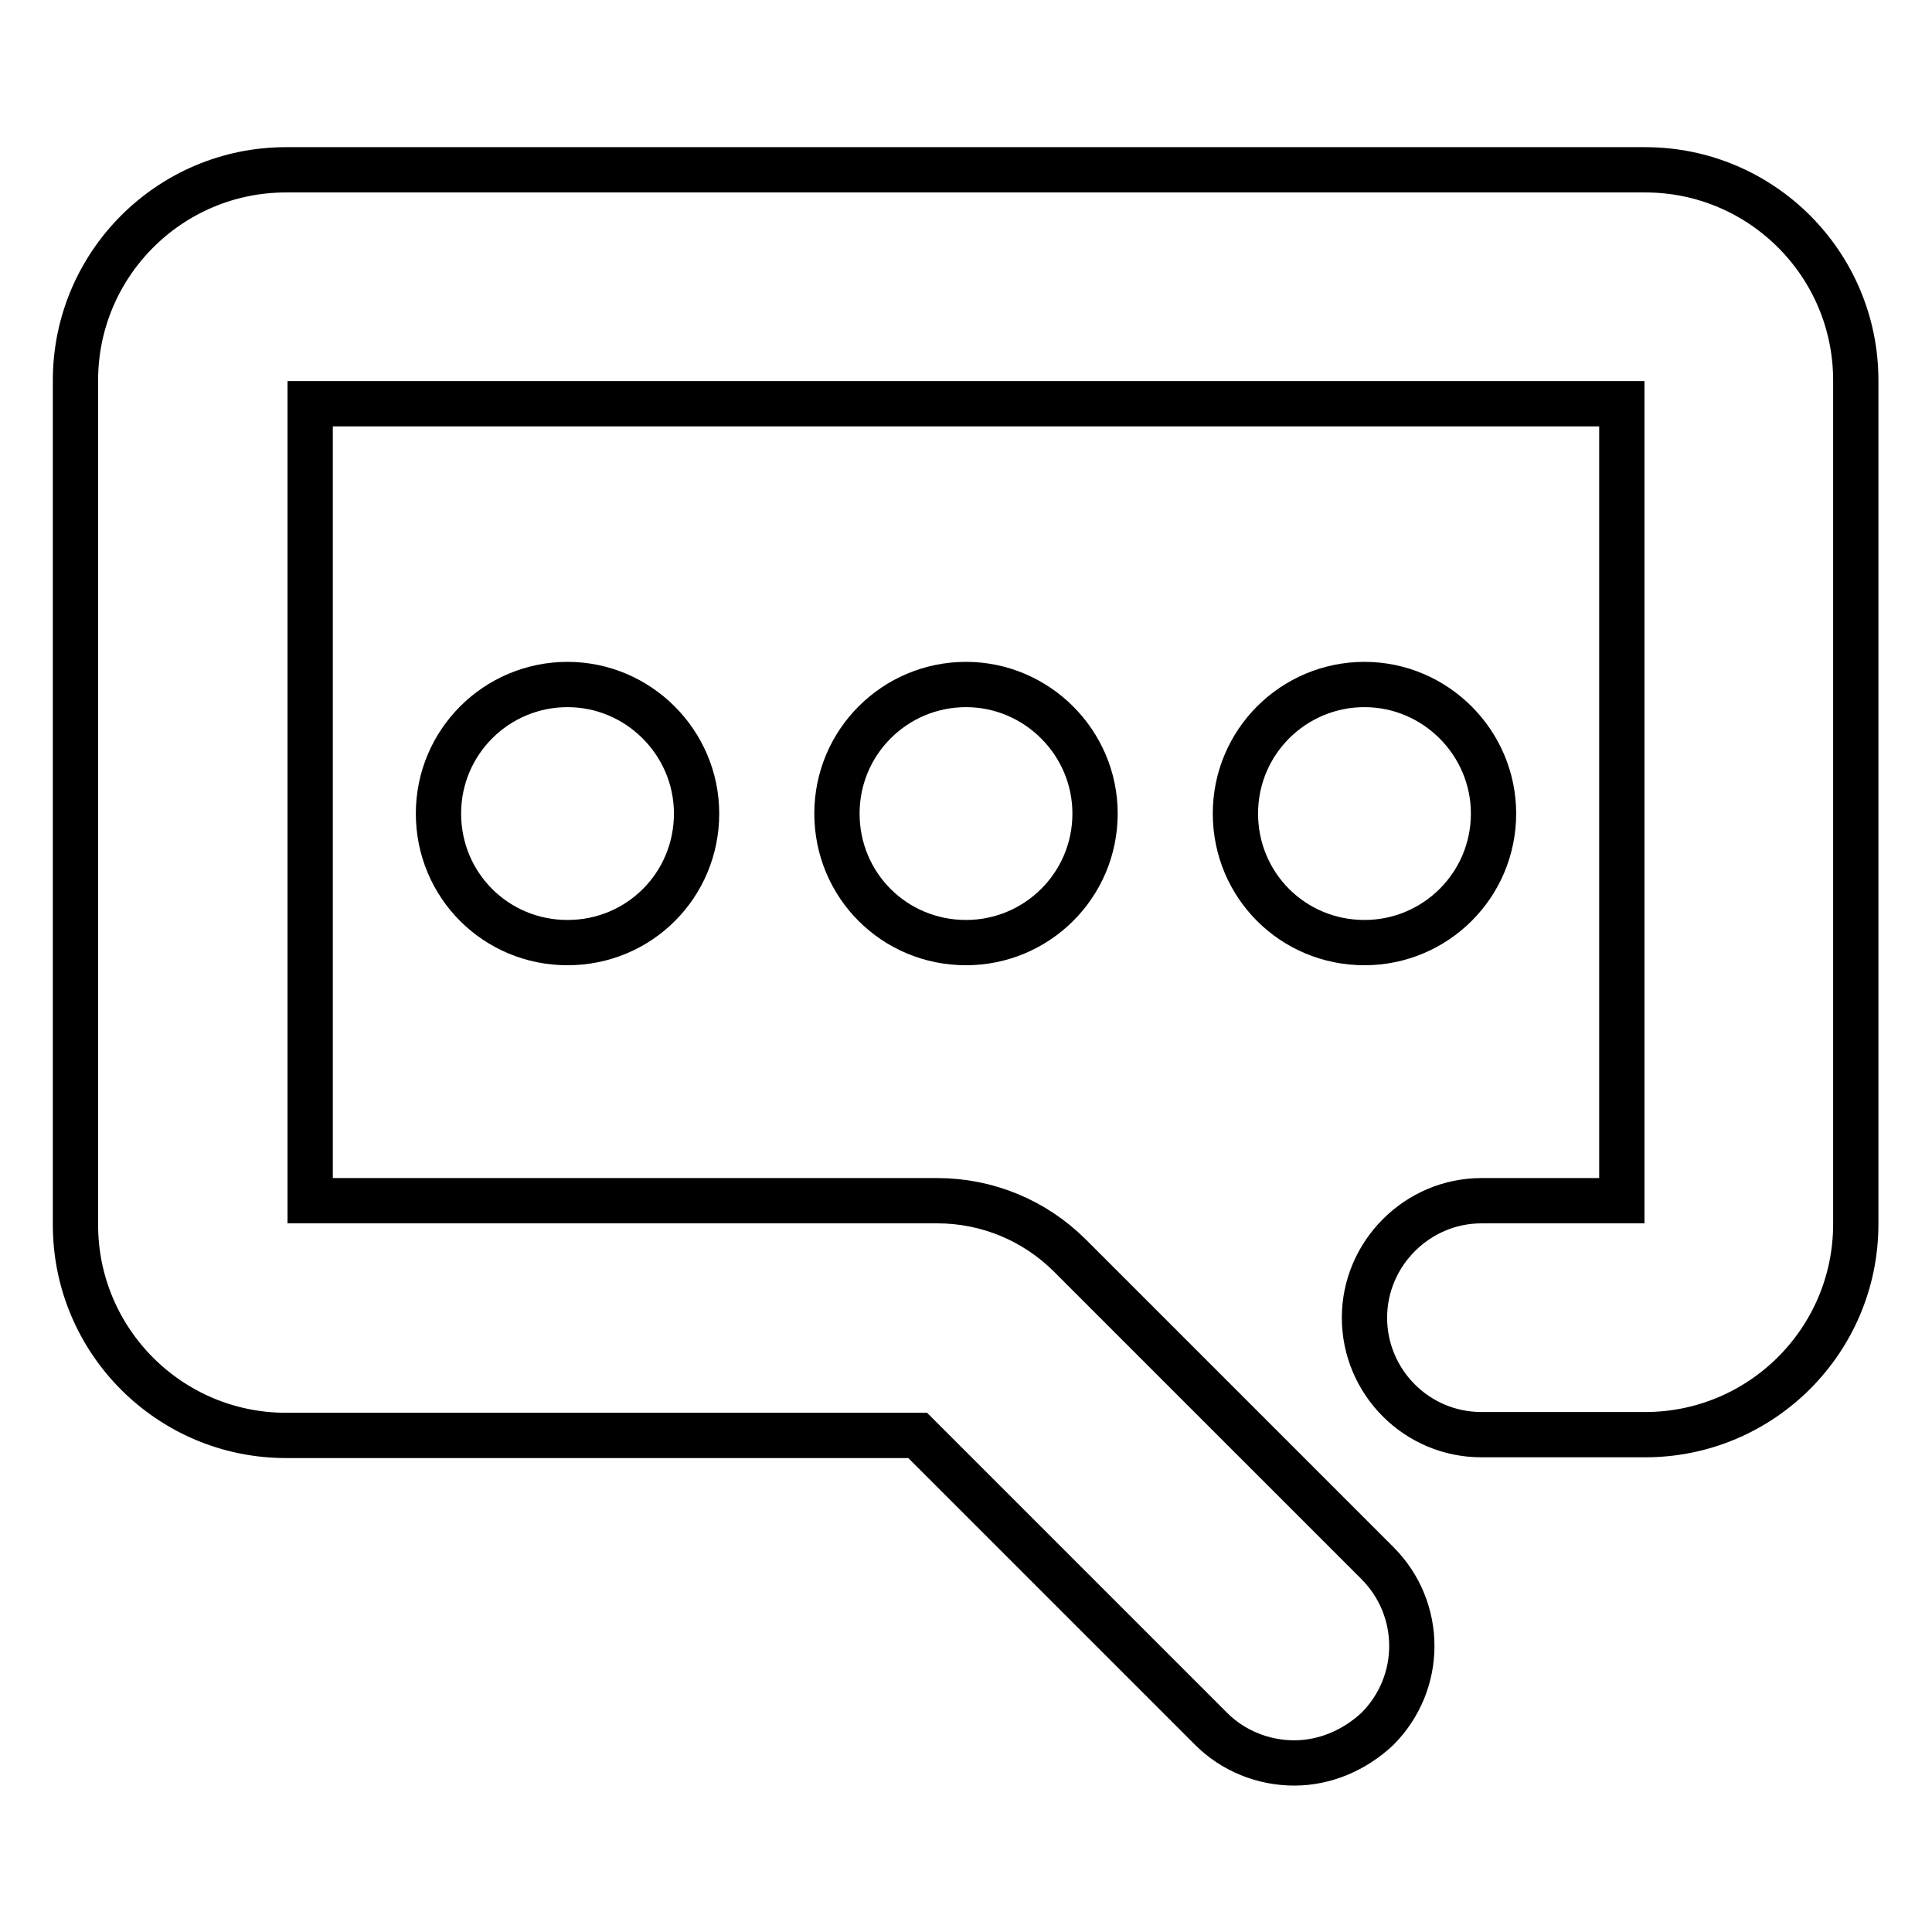
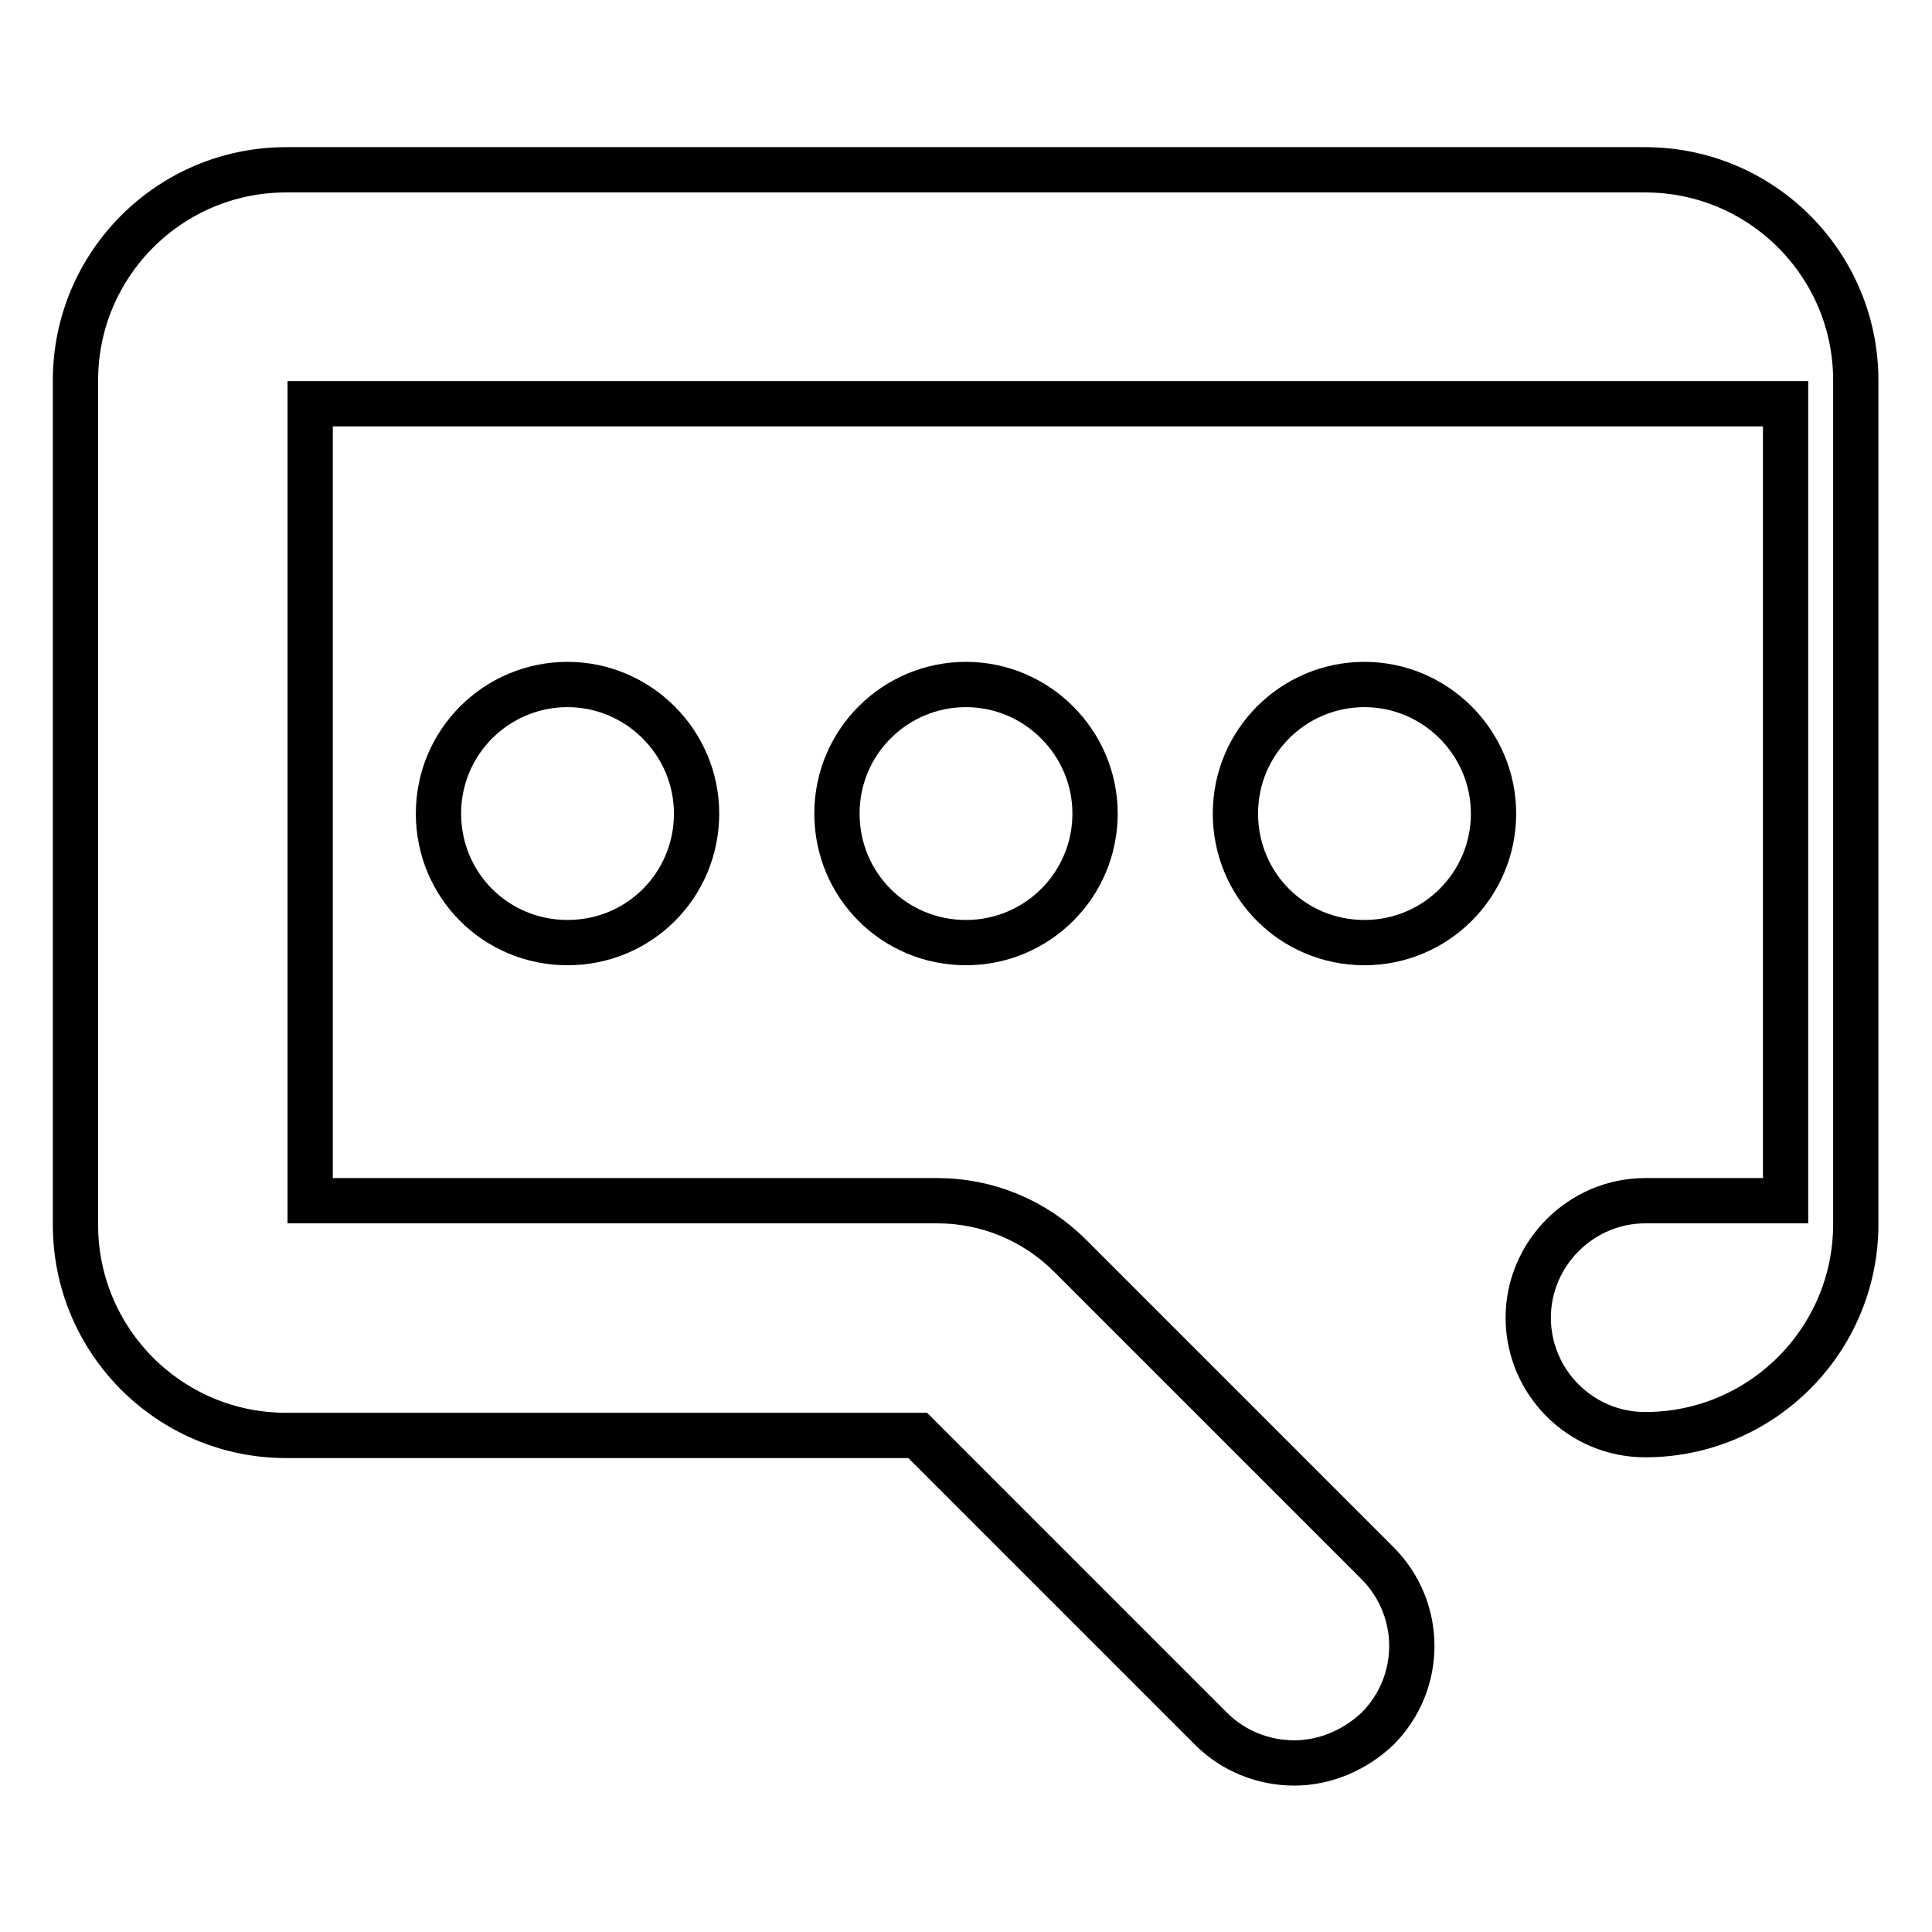
<svg xmlns="http://www.w3.org/2000/svg" version="1.1" x="0px" y="0px" viewBox="0 0 256 256" enable-background="new 0 0 256 256" xml:space="preserve">
  <g>
-     <path stroke-width="6" fill-opacity="0" stroke="#000000" d="M171.5,233.6c-4.1,0-8.1-1.6-11-4.5l-38.9-38.9H37.9c-15.4,0-27.9-12.5-27.9-27.9V50.4 c0-15.4,12.5-27.9,27.9-27.9h180.1c15.4,0,27.9,12.5,27.9,27.9v111.8c0,15.4-12.5,27.9-27.9,27.9h-21.7c-8.6,0-15.5-7-15.5-15.5 s7-15.5,15.5-15.5h18.6V53.5H41.1v105.6h83.1c6.6,0,12.9,2.6,17.6,7.3l40.7,40.7c6.1,6.1,6.1,15.9,0,22 C179.5,231.9,175.6,233.6,171.5,233.6z M128,90.7c-9.4,0-17.1,7.6-17.1,17.1s7.6,17.1,17.1,17.1c9.4,0,17.1-7.6,17.1-17.1l0,0 C145.1,98.4,137.4,90.7,128,90.7z M180.8,90.7c-9.4,0-17.1,7.6-17.1,17.1s7.6,17.1,17.1,17.1c9.4,0,17.1-7.6,17.1-17.1l0,0 C197.9,98.4,190.2,90.7,180.8,90.7z M75.2,90.7c-9.4,0-17.1,7.6-17.1,17.1s7.6,17.1,17.1,17.1s17.1-7.6,17.1-17.1l0,0 C92.3,98.4,84.6,90.7,75.2,90.7z" />
+     <path stroke-width="6" fill-opacity="0" stroke="#000000" d="M171.5,233.6c-4.1,0-8.1-1.6-11-4.5l-38.9-38.9H37.9c-15.4,0-27.9-12.5-27.9-27.9V50.4 c0-15.4,12.5-27.9,27.9-27.9h180.1c15.4,0,27.9,12.5,27.9,27.9v111.8c0,15.4-12.5,27.9-27.9,27.9c-8.6,0-15.5-7-15.5-15.5 s7-15.5,15.5-15.5h18.6V53.5H41.1v105.6h83.1c6.6,0,12.9,2.6,17.6,7.3l40.7,40.7c6.1,6.1,6.1,15.9,0,22 C179.5,231.9,175.6,233.6,171.5,233.6z M128,90.7c-9.4,0-17.1,7.6-17.1,17.1s7.6,17.1,17.1,17.1c9.4,0,17.1-7.6,17.1-17.1l0,0 C145.1,98.4,137.4,90.7,128,90.7z M180.8,90.7c-9.4,0-17.1,7.6-17.1,17.1s7.6,17.1,17.1,17.1c9.4,0,17.1-7.6,17.1-17.1l0,0 C197.9,98.4,190.2,90.7,180.8,90.7z M75.2,90.7c-9.4,0-17.1,7.6-17.1,17.1s7.6,17.1,17.1,17.1s17.1-7.6,17.1-17.1l0,0 C92.3,98.4,84.6,90.7,75.2,90.7z" />
  </g>
</svg>